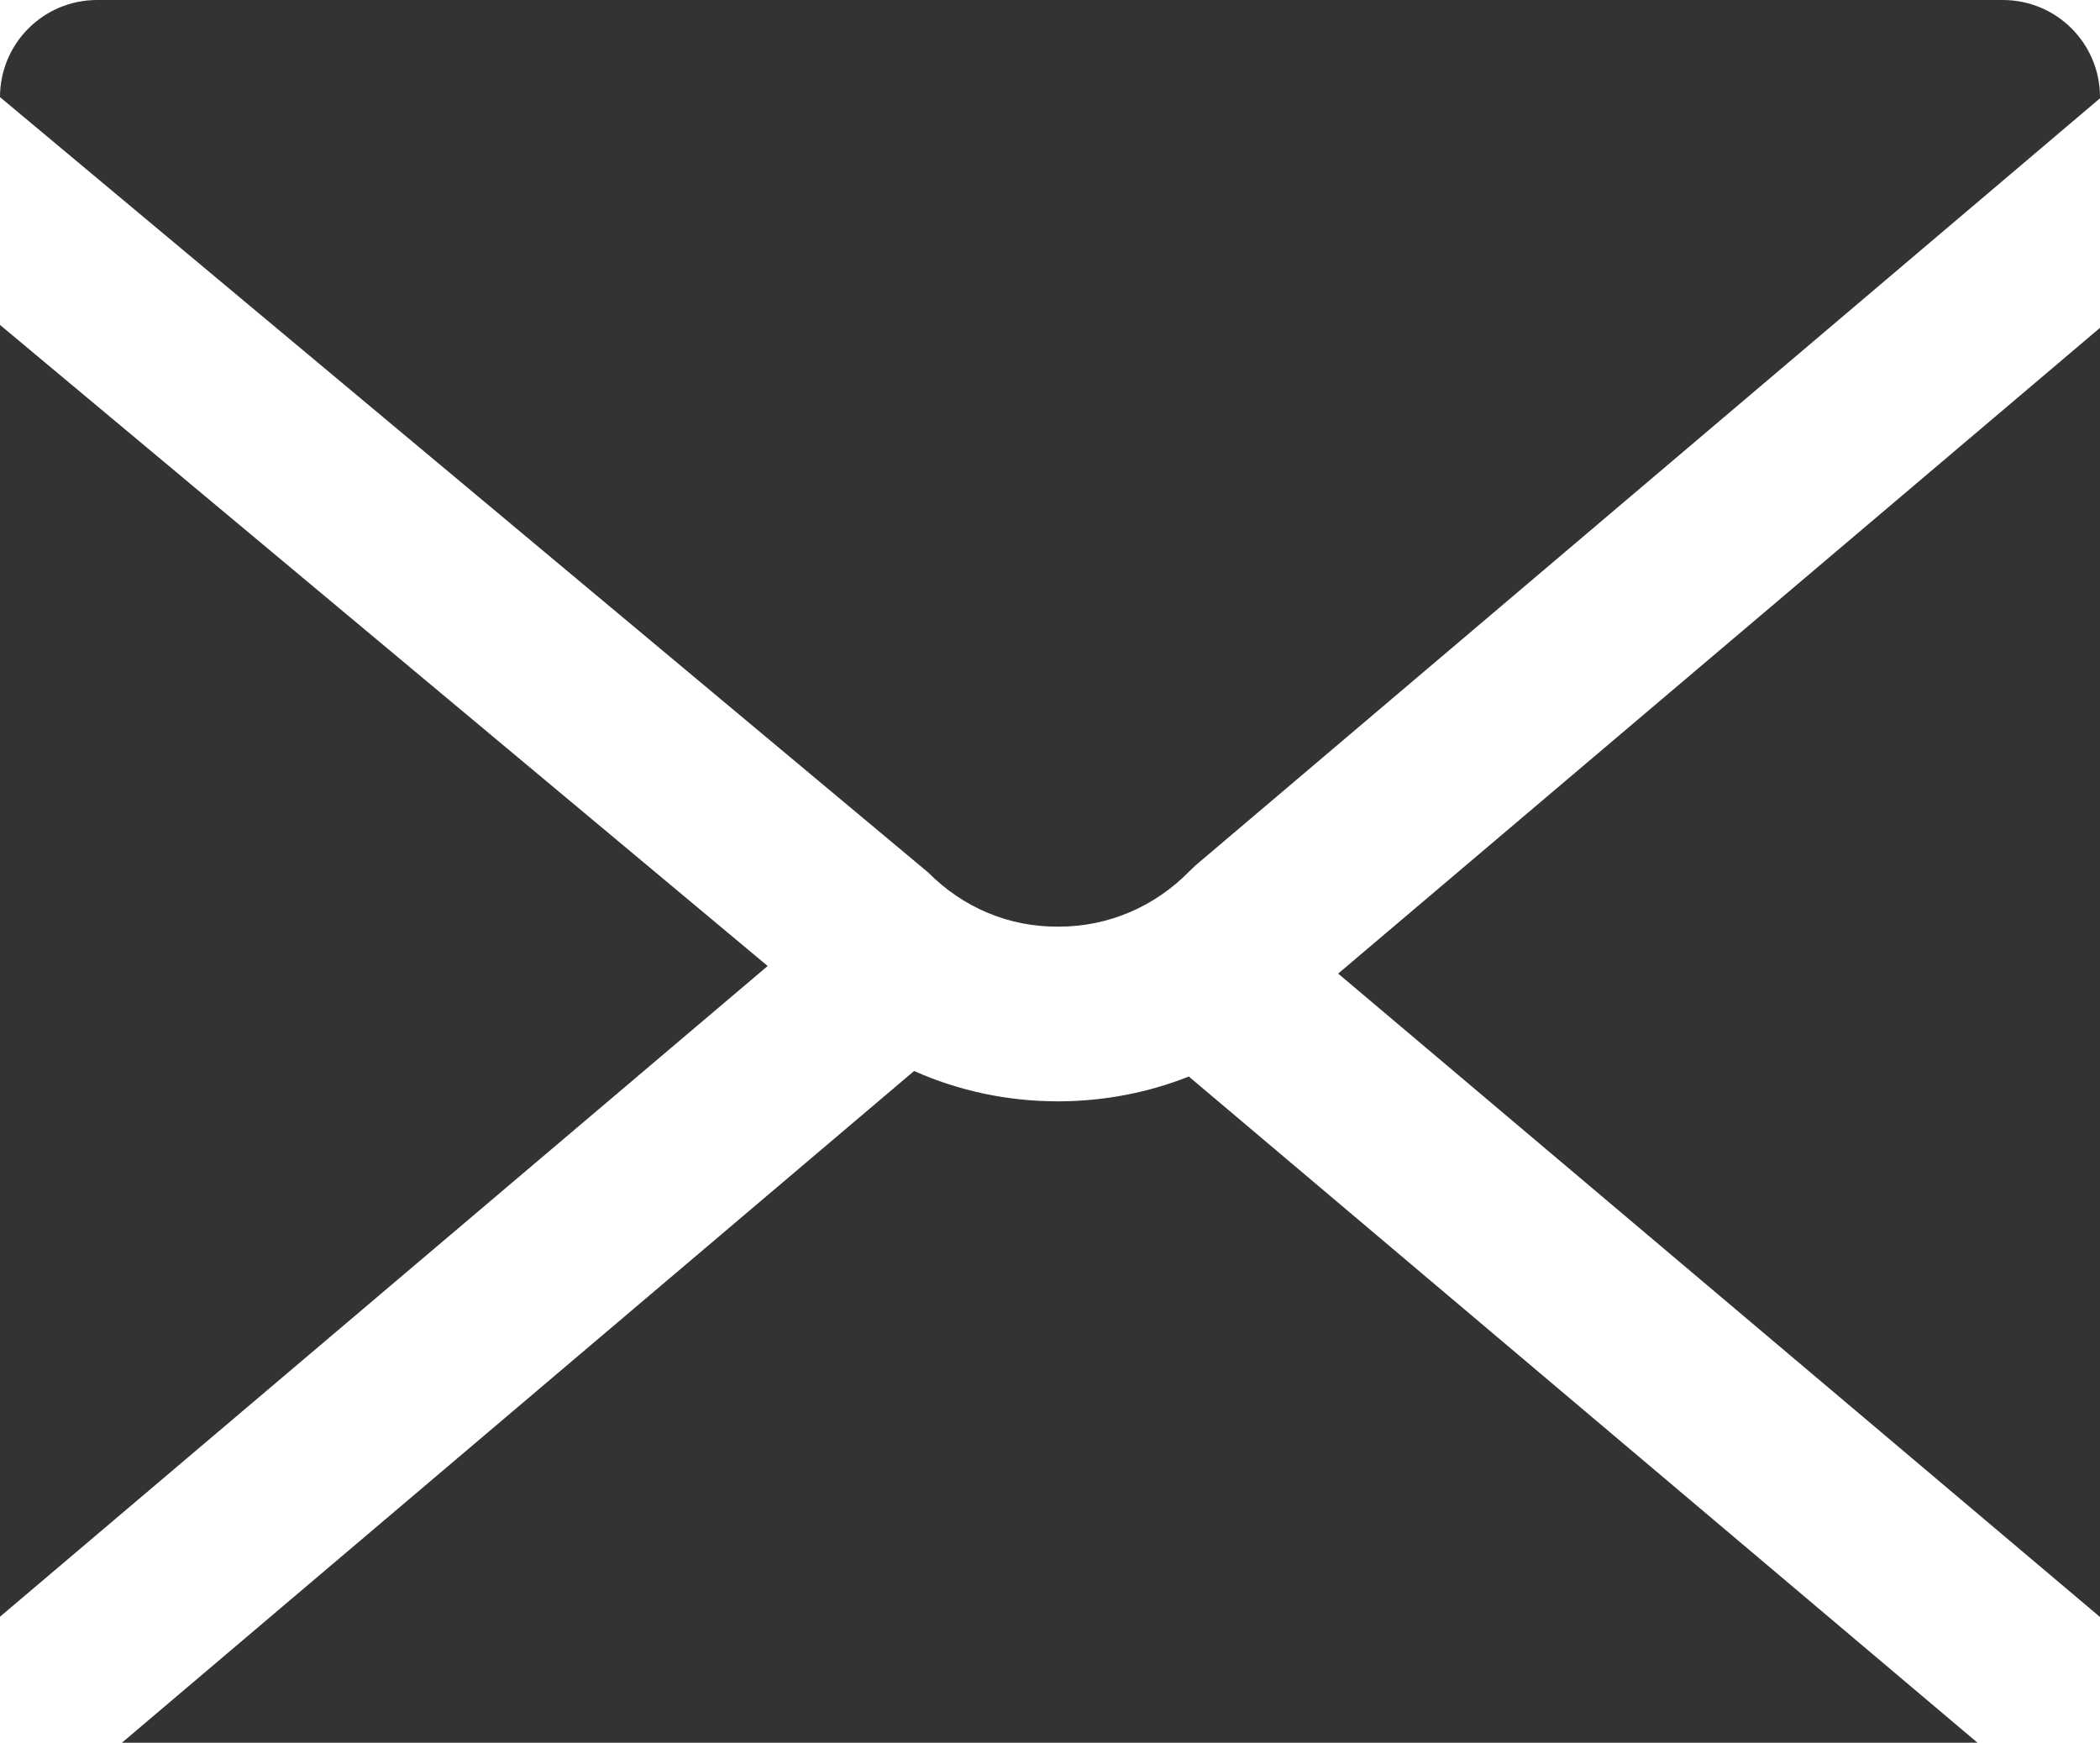
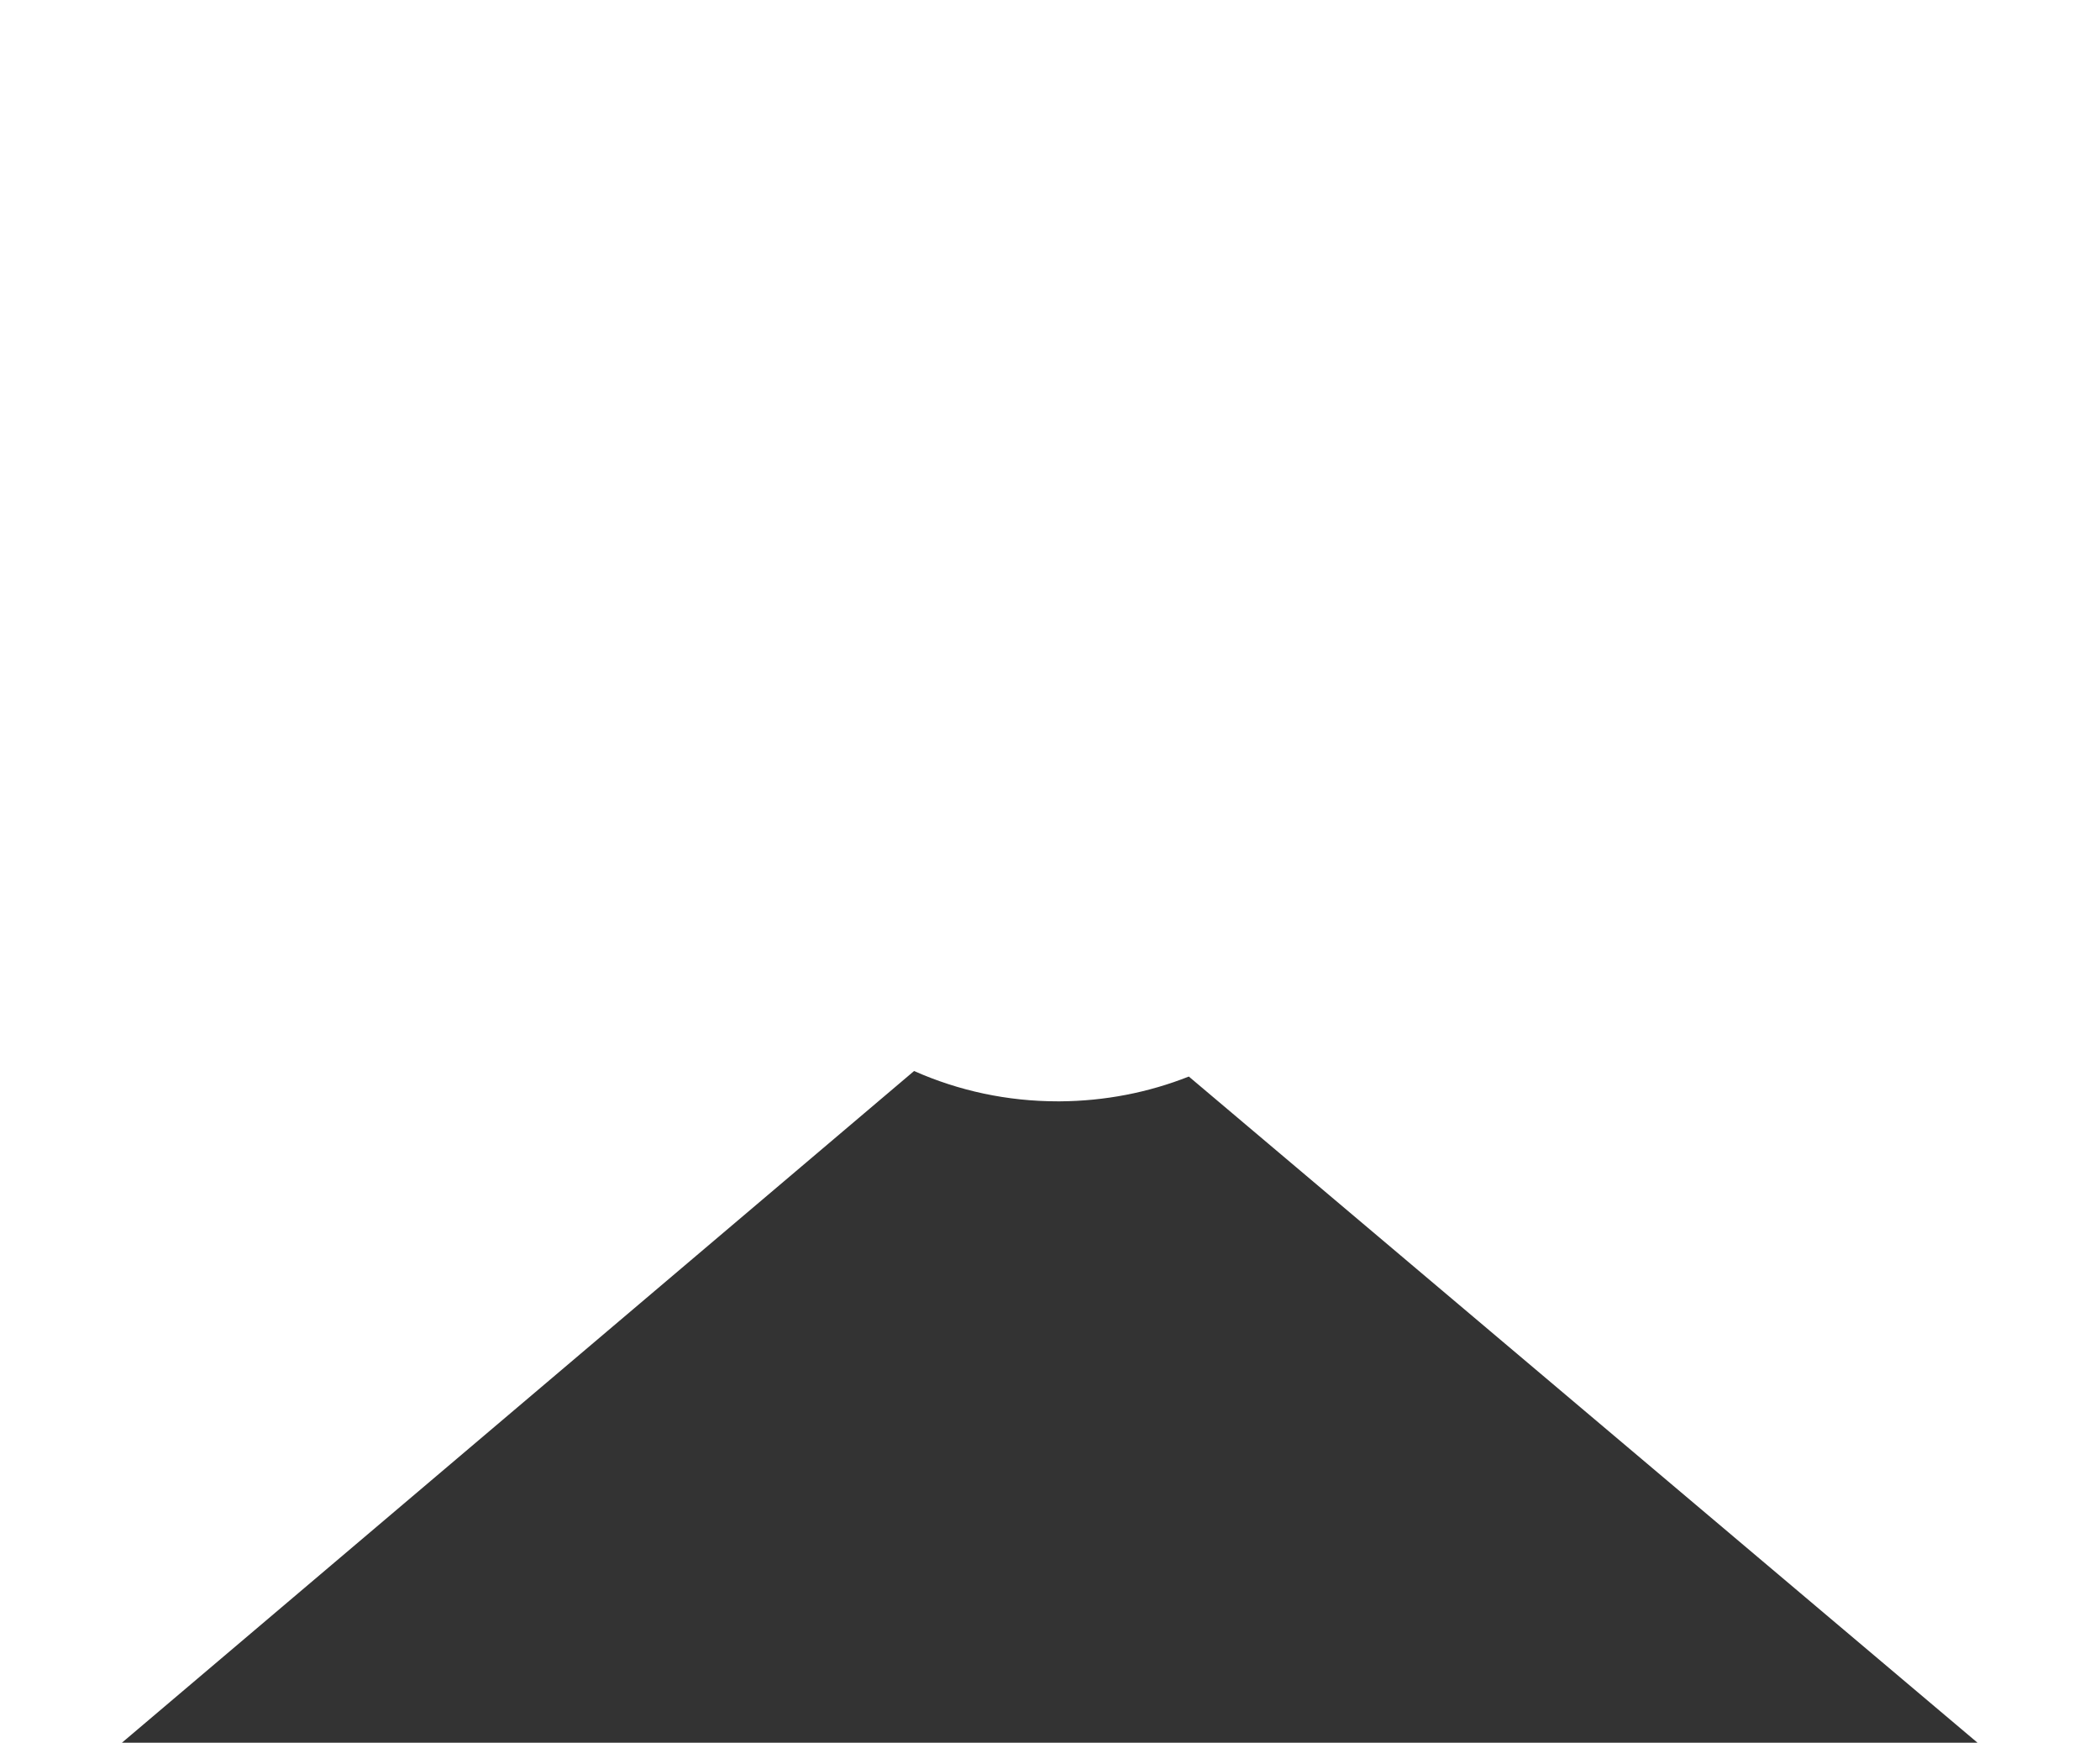
<svg xmlns="http://www.w3.org/2000/svg" id="_레이어_2" data-name="레이어 2" viewBox="0 0 72 59.75">
  <defs>
    <style>
      .cls-1 {
        fill: #333;
        stroke-width: 0px;
      }
    </style>
  </defs>
  <g id="_레이어_1-2" data-name="레이어 1">
    <g>
-       <polygon class="cls-1" points="0 55.43 26.32 33.12 0 11.14 0 55.43" />
      <path class="cls-1" d="m40.76,36.91c-1.39.55-2.88.84-4.42.85-.02,0-.04,0-.07,0-1.73,0-3.4-.36-4.93-1.04L4.18,59.75h63.62l-27.04-22.84Z" />
-       <polygon class="cls-1" points="45.88 33.38 72 55.44 72 11.24 45.88 33.38" />
-       <path class="cls-1" d="m31.82,29.91c1.2,1.21,2.78,1.88,4.49,1.86,1.7,0,3.29-.69,4.47-1.9l.21-.2L72,3.37v-.04c0-1.84-1.49-3.33-3.33-3.33H3.33C1.49,0,0,1.49,0,3.33h0l31.82,26.58Z" />
    </g>
  </g>
</svg>